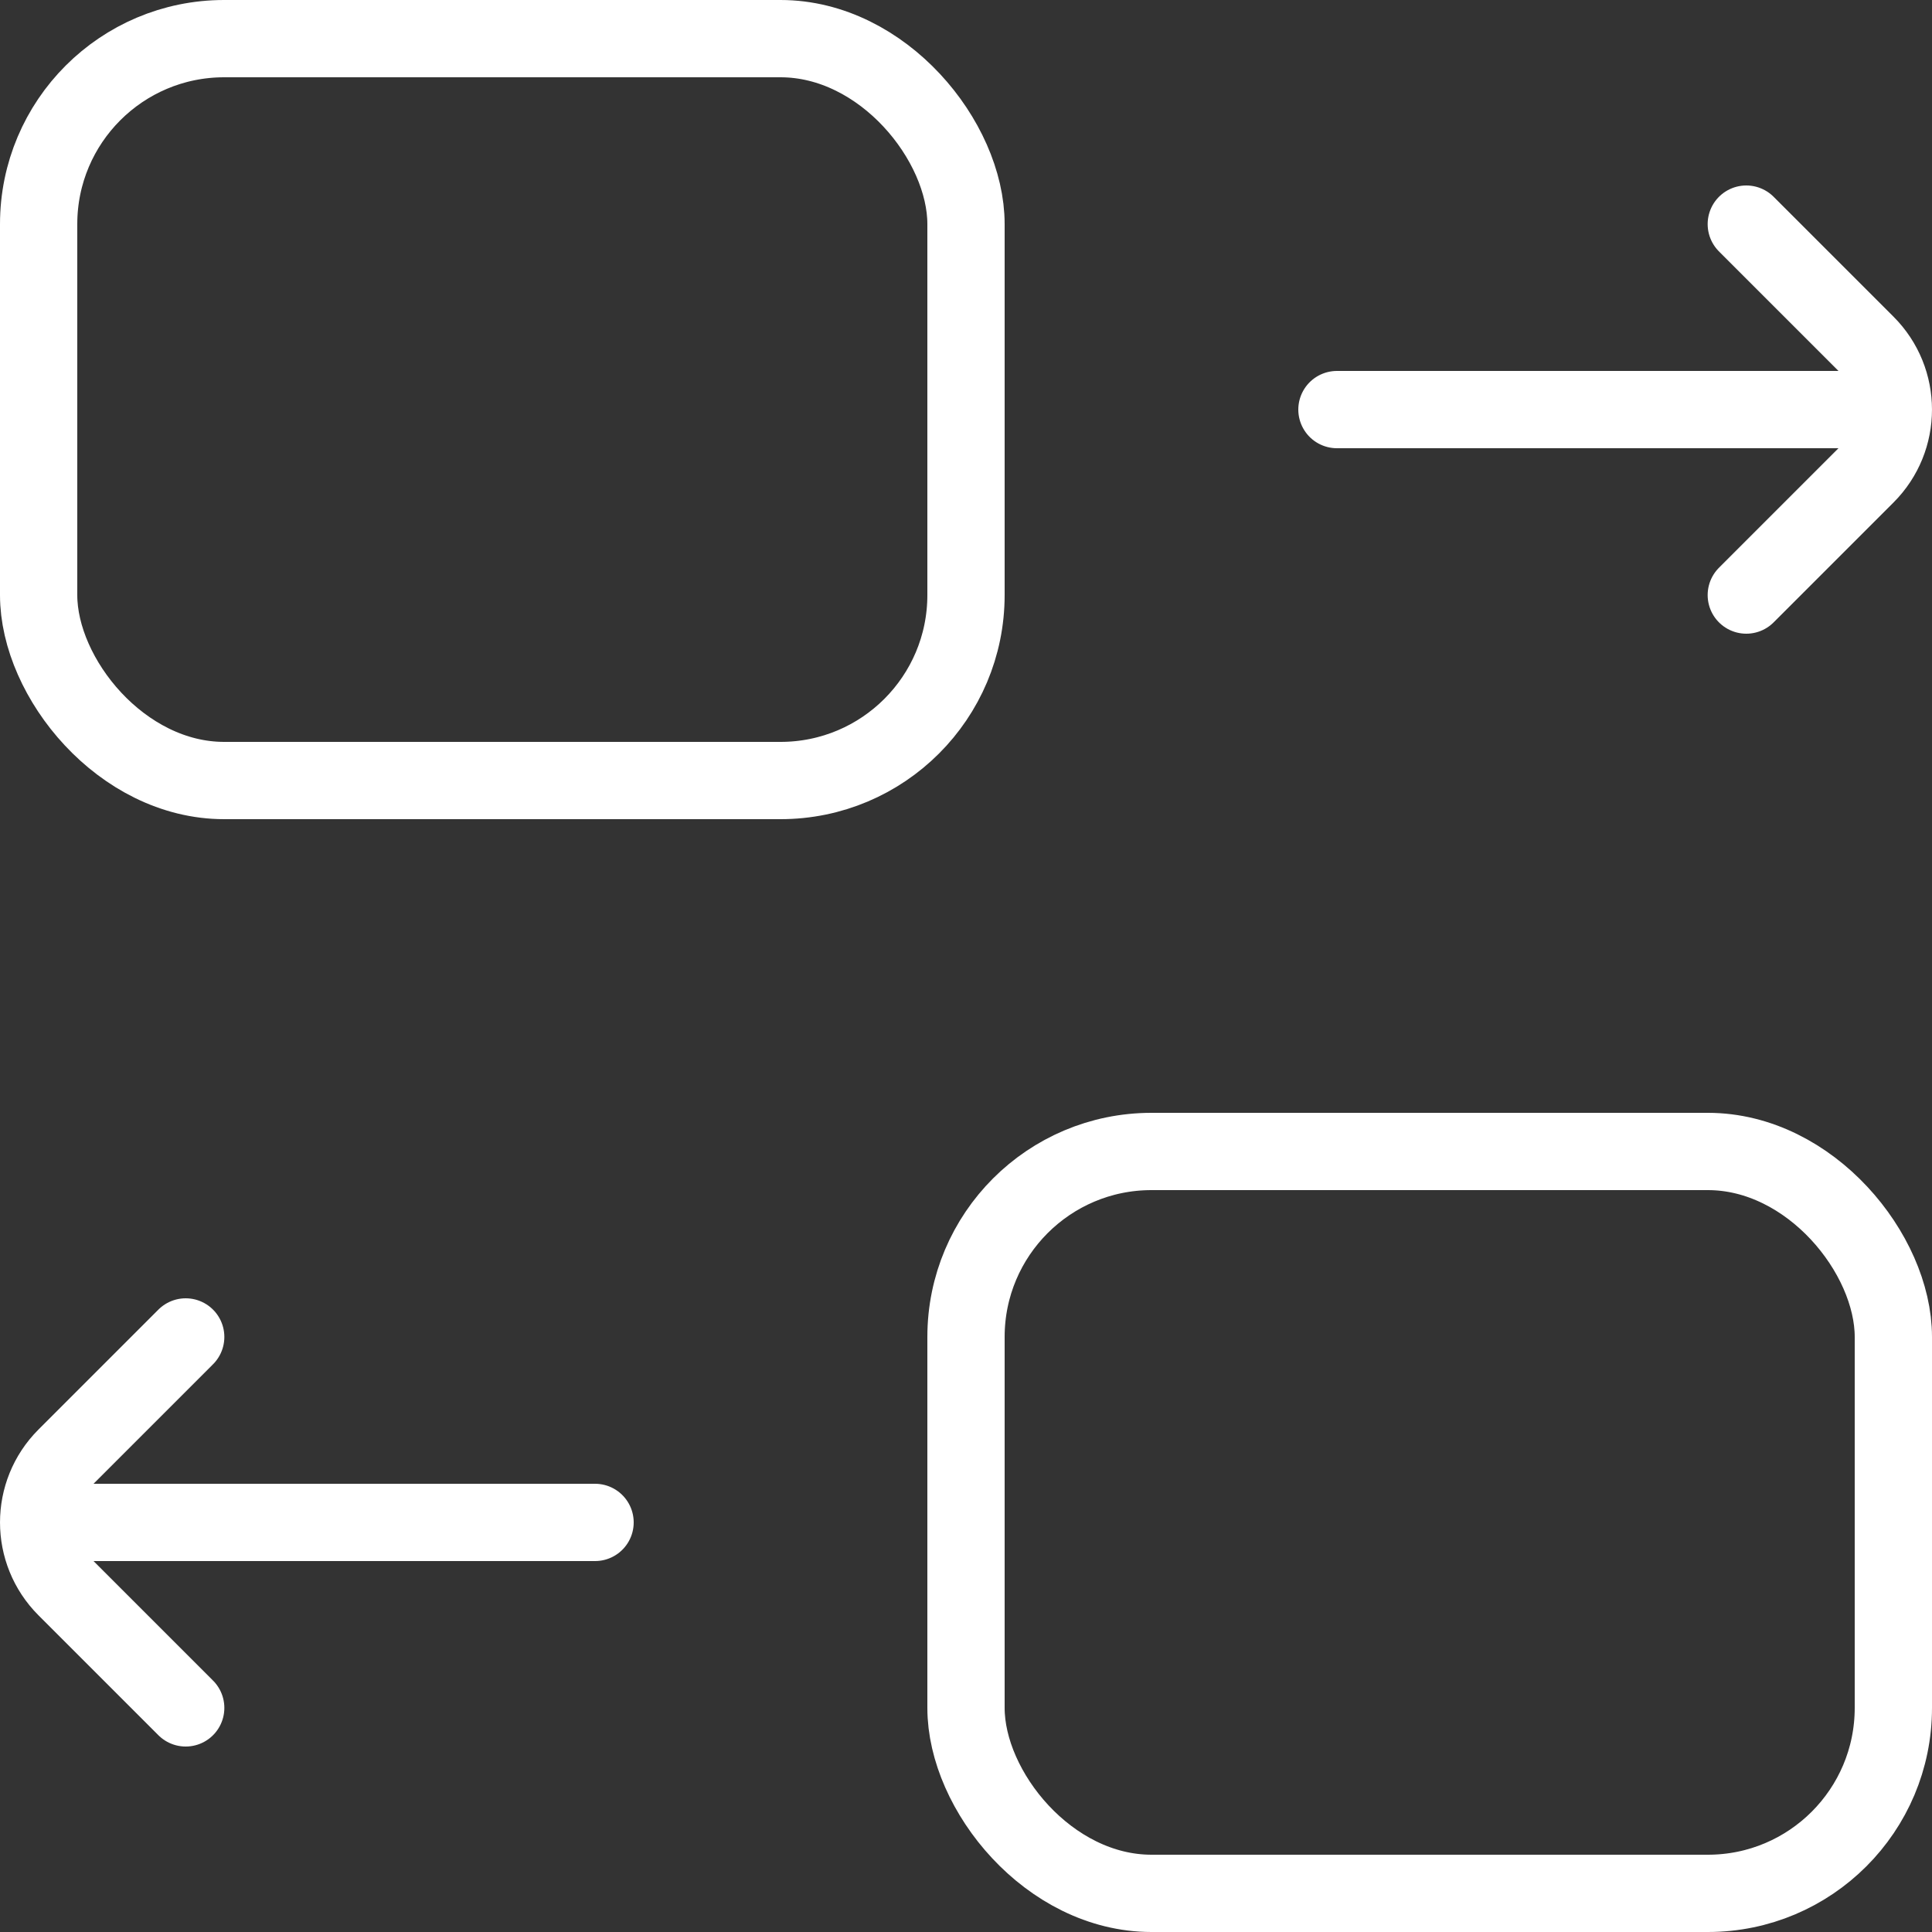
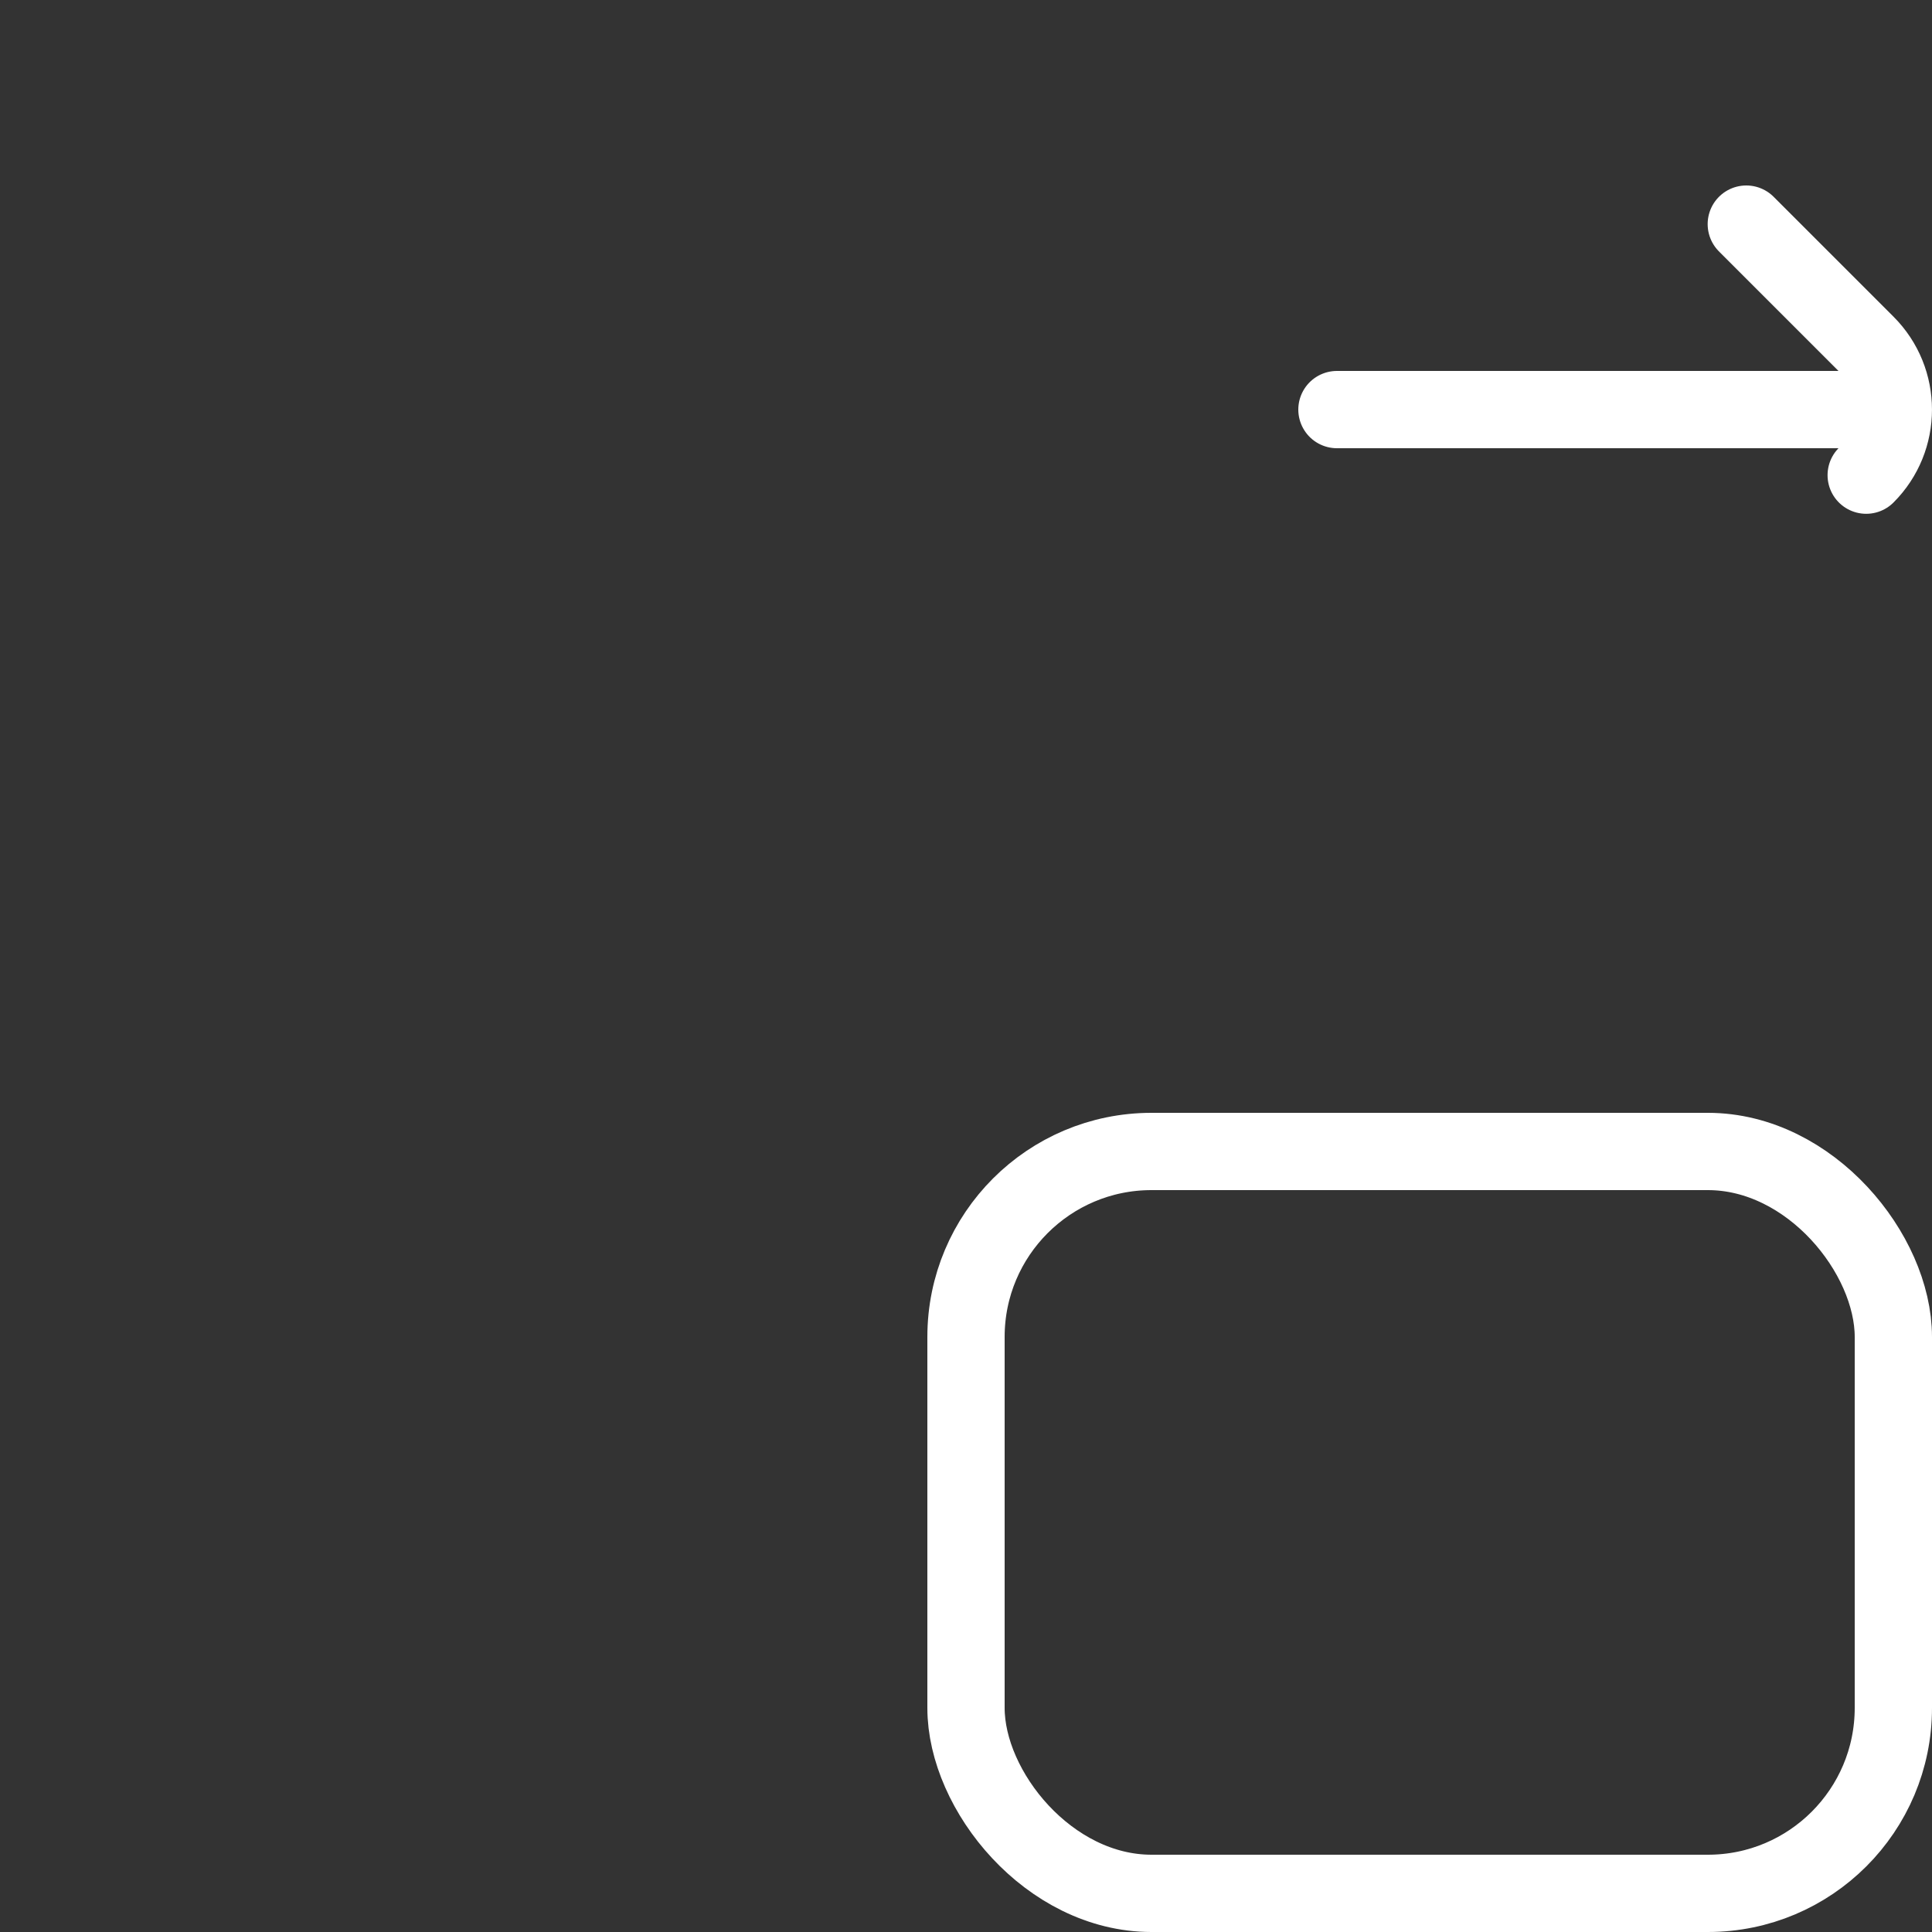
<svg xmlns="http://www.w3.org/2000/svg" width="50" height="50" viewBox="0 0 50 50" fill="none">
  <rect x="0" y="0" width="50" height="50" fill="#333333" stroke="none" />
-   <rect x="1" y="1" width="24" height="19.2" rx="4.8" stroke="white" stroke-width="2" />
  <rect x="25" y="29.8" width="24" height="19.2" rx="4.8" stroke="white" stroke-width="2" />
-   <path d="M45.194 5.8L48.297 8.903C49.234 9.84 49.234 11.36 48.297 12.297L45.194 15.4M34.6 10.6L47.594 10.6" stroke="white" stroke-width="2" stroke-linecap="round" />
-   <path d="M4.806 34.6L1.703 37.703C0.766 38.64 0.766 40.16 1.703 41.097L4.806 44.2M15.4 39.4L2.406 39.4" stroke="white" stroke-width="2" stroke-linecap="round" />
+   <path d="M45.194 5.8L48.297 8.903C49.234 9.84 49.234 11.36 48.297 12.297M34.6 10.6L47.594 10.6" stroke="white" stroke-width="2" stroke-linecap="round" />
</svg>